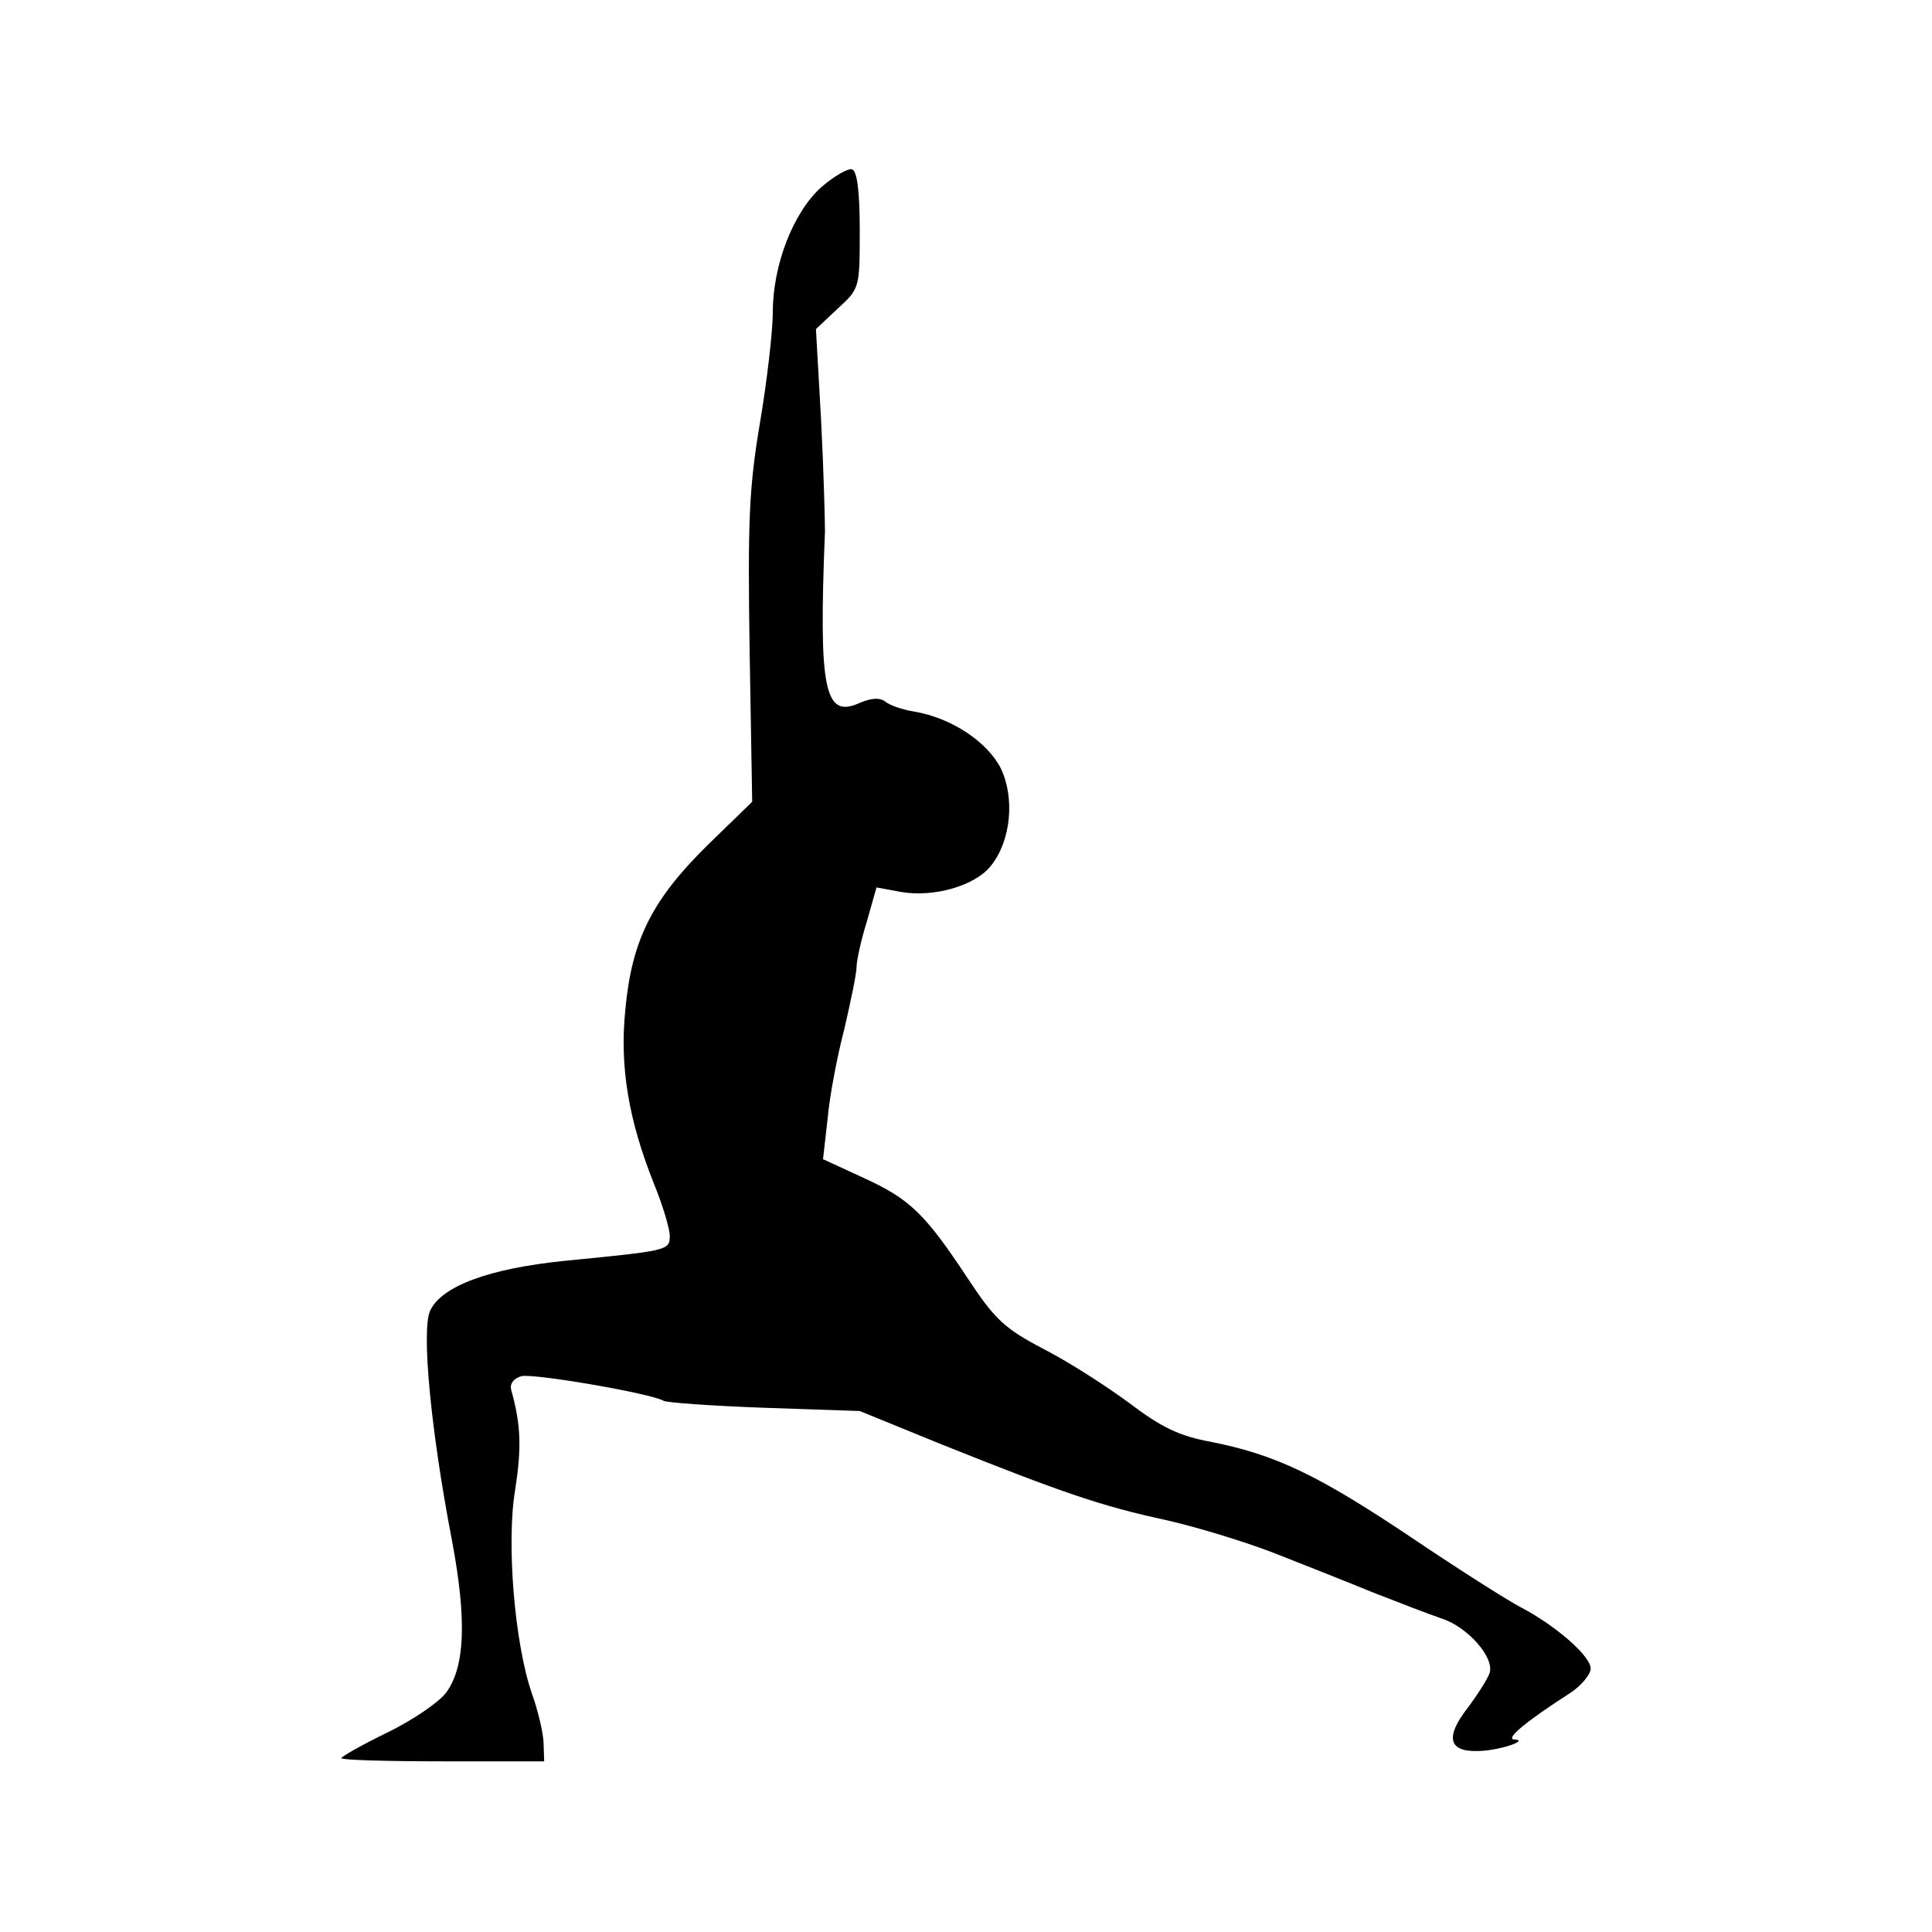
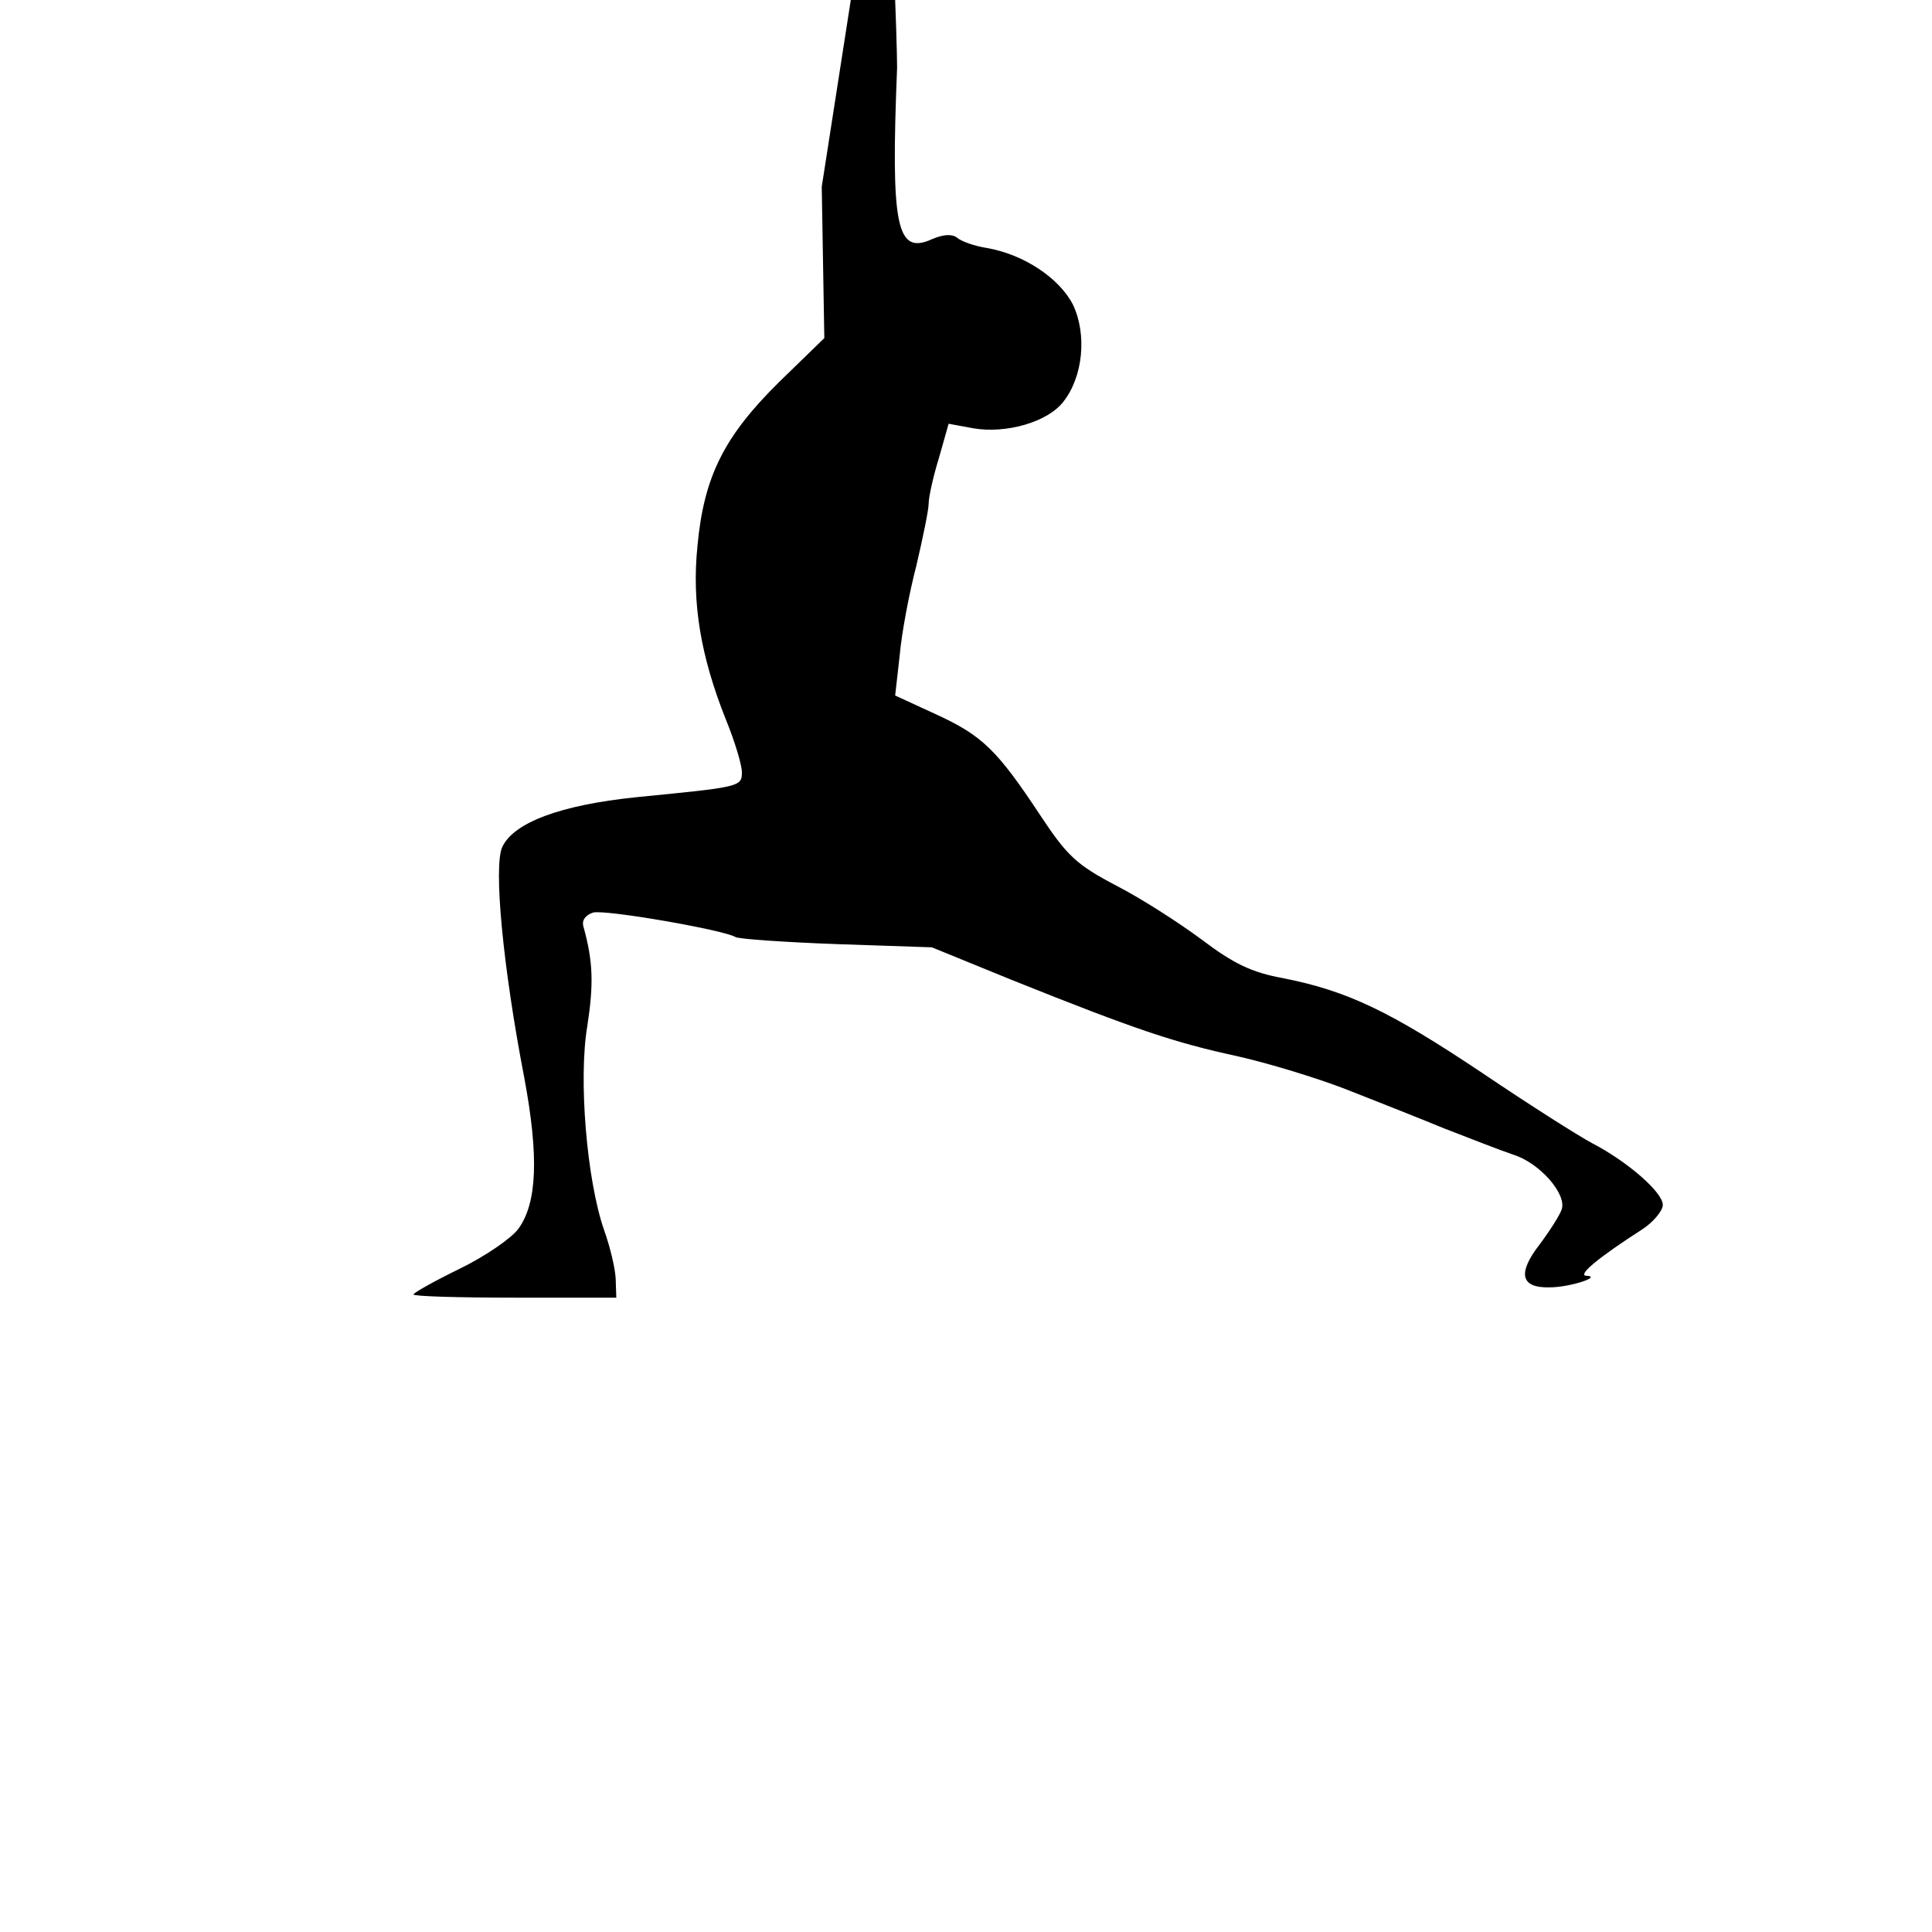
<svg xmlns="http://www.w3.org/2000/svg" version="1.0" width="300pt" height="300pt" viewBox="0 0 300 300" preserveAspectRatio="xMidYMid meet">
  <g transform="translate(0,300) scale(0.1,-0.1)" fill="#000000" stroke="none">
-     <path d="M1276 2710 c-44 -39 -76 -121 -76 -195 0 -29 -9 -107 -20 -172 -17 -101 -19 -152 -16 -353 l4 -235 -70 -68 c-85 -84 -117 -146 -127 -255 -9 -88 5 -171 44 -269 14 -34 25 -71 25 -82 0 -23 -3 -23 -165 -39 -116 -12 -189 -39 -207 -77 -14 -30 1 -187 34 -358 23 -123 20 -195 -9 -235 -11 -15 -52 -43 -91 -62 -39 -19 -71 -37 -72 -40 0 -3 71 -5 158 -5 l157 0 -1 30 c-1 17 -9 50 -18 75 -27 78 -40 235 -26 317 10 65 9 100 -6 154 -3 10 3 18 15 22 19 5 203 -27 221 -38 4 -3 75 -8 157 -11 l148 -5 125 -51 c192 -77 252 -97 349 -118 49 -11 124 -34 168 -51 43 -17 112 -44 153 -61 41 -16 90 -35 108 -41 41 -13 83 -61 75 -85 -3 -9 -19 -34 -34 -54 -35 -45 -30 -68 15 -67 32 0 83 17 57 18 -14 1 20 29 87 72 17 11 32 29 32 38 0 20 -56 68 -110 96 -19 10 -95 58 -169 108 -145 97 -210 128 -310 148 -50 9 -78 23 -127 60 -35 26 -94 64 -133 84 -61 32 -76 46 -117 108 -68 103 -91 125 -163 158 l-63 29 7 62 c3 35 15 98 26 140 10 43 19 86 19 96 0 10 7 42 16 71 l15 53 38 -7 c52 -9 116 10 140 41 31 39 37 105 15 151 -21 41 -76 78 -134 88 -19 3 -39 10 -46 16 -8 6 -21 5 -38 -2 -56 -26 -65 18 -55 266 0 17 -2 94 -6 172 l-8 142 34 32 c34 31 34 32 34 122 0 59 -4 92 -12 94 -6 2 -27 -10 -47 -27z" />
+     <path d="M1276 2710 l4 -235 -70 -68 c-85 -84 -117 -146 -127 -255 -9 -88 5 -171 44 -269 14 -34 25 -71 25 -82 0 -23 -3 -23 -165 -39 -116 -12 -189 -39 -207 -77 -14 -30 1 -187 34 -358 23 -123 20 -195 -9 -235 -11 -15 -52 -43 -91 -62 -39 -19 -71 -37 -72 -40 0 -3 71 -5 158 -5 l157 0 -1 30 c-1 17 -9 50 -18 75 -27 78 -40 235 -26 317 10 65 9 100 -6 154 -3 10 3 18 15 22 19 5 203 -27 221 -38 4 -3 75 -8 157 -11 l148 -5 125 -51 c192 -77 252 -97 349 -118 49 -11 124 -34 168 -51 43 -17 112 -44 153 -61 41 -16 90 -35 108 -41 41 -13 83 -61 75 -85 -3 -9 -19 -34 -34 -54 -35 -45 -30 -68 15 -67 32 0 83 17 57 18 -14 1 20 29 87 72 17 11 32 29 32 38 0 20 -56 68 -110 96 -19 10 -95 58 -169 108 -145 97 -210 128 -310 148 -50 9 -78 23 -127 60 -35 26 -94 64 -133 84 -61 32 -76 46 -117 108 -68 103 -91 125 -163 158 l-63 29 7 62 c3 35 15 98 26 140 10 43 19 86 19 96 0 10 7 42 16 71 l15 53 38 -7 c52 -9 116 10 140 41 31 39 37 105 15 151 -21 41 -76 78 -134 88 -19 3 -39 10 -46 16 -8 6 -21 5 -38 -2 -56 -26 -65 18 -55 266 0 17 -2 94 -6 172 l-8 142 34 32 c34 31 34 32 34 122 0 59 -4 92 -12 94 -6 2 -27 -10 -47 -27z" />
  </g>
</svg>